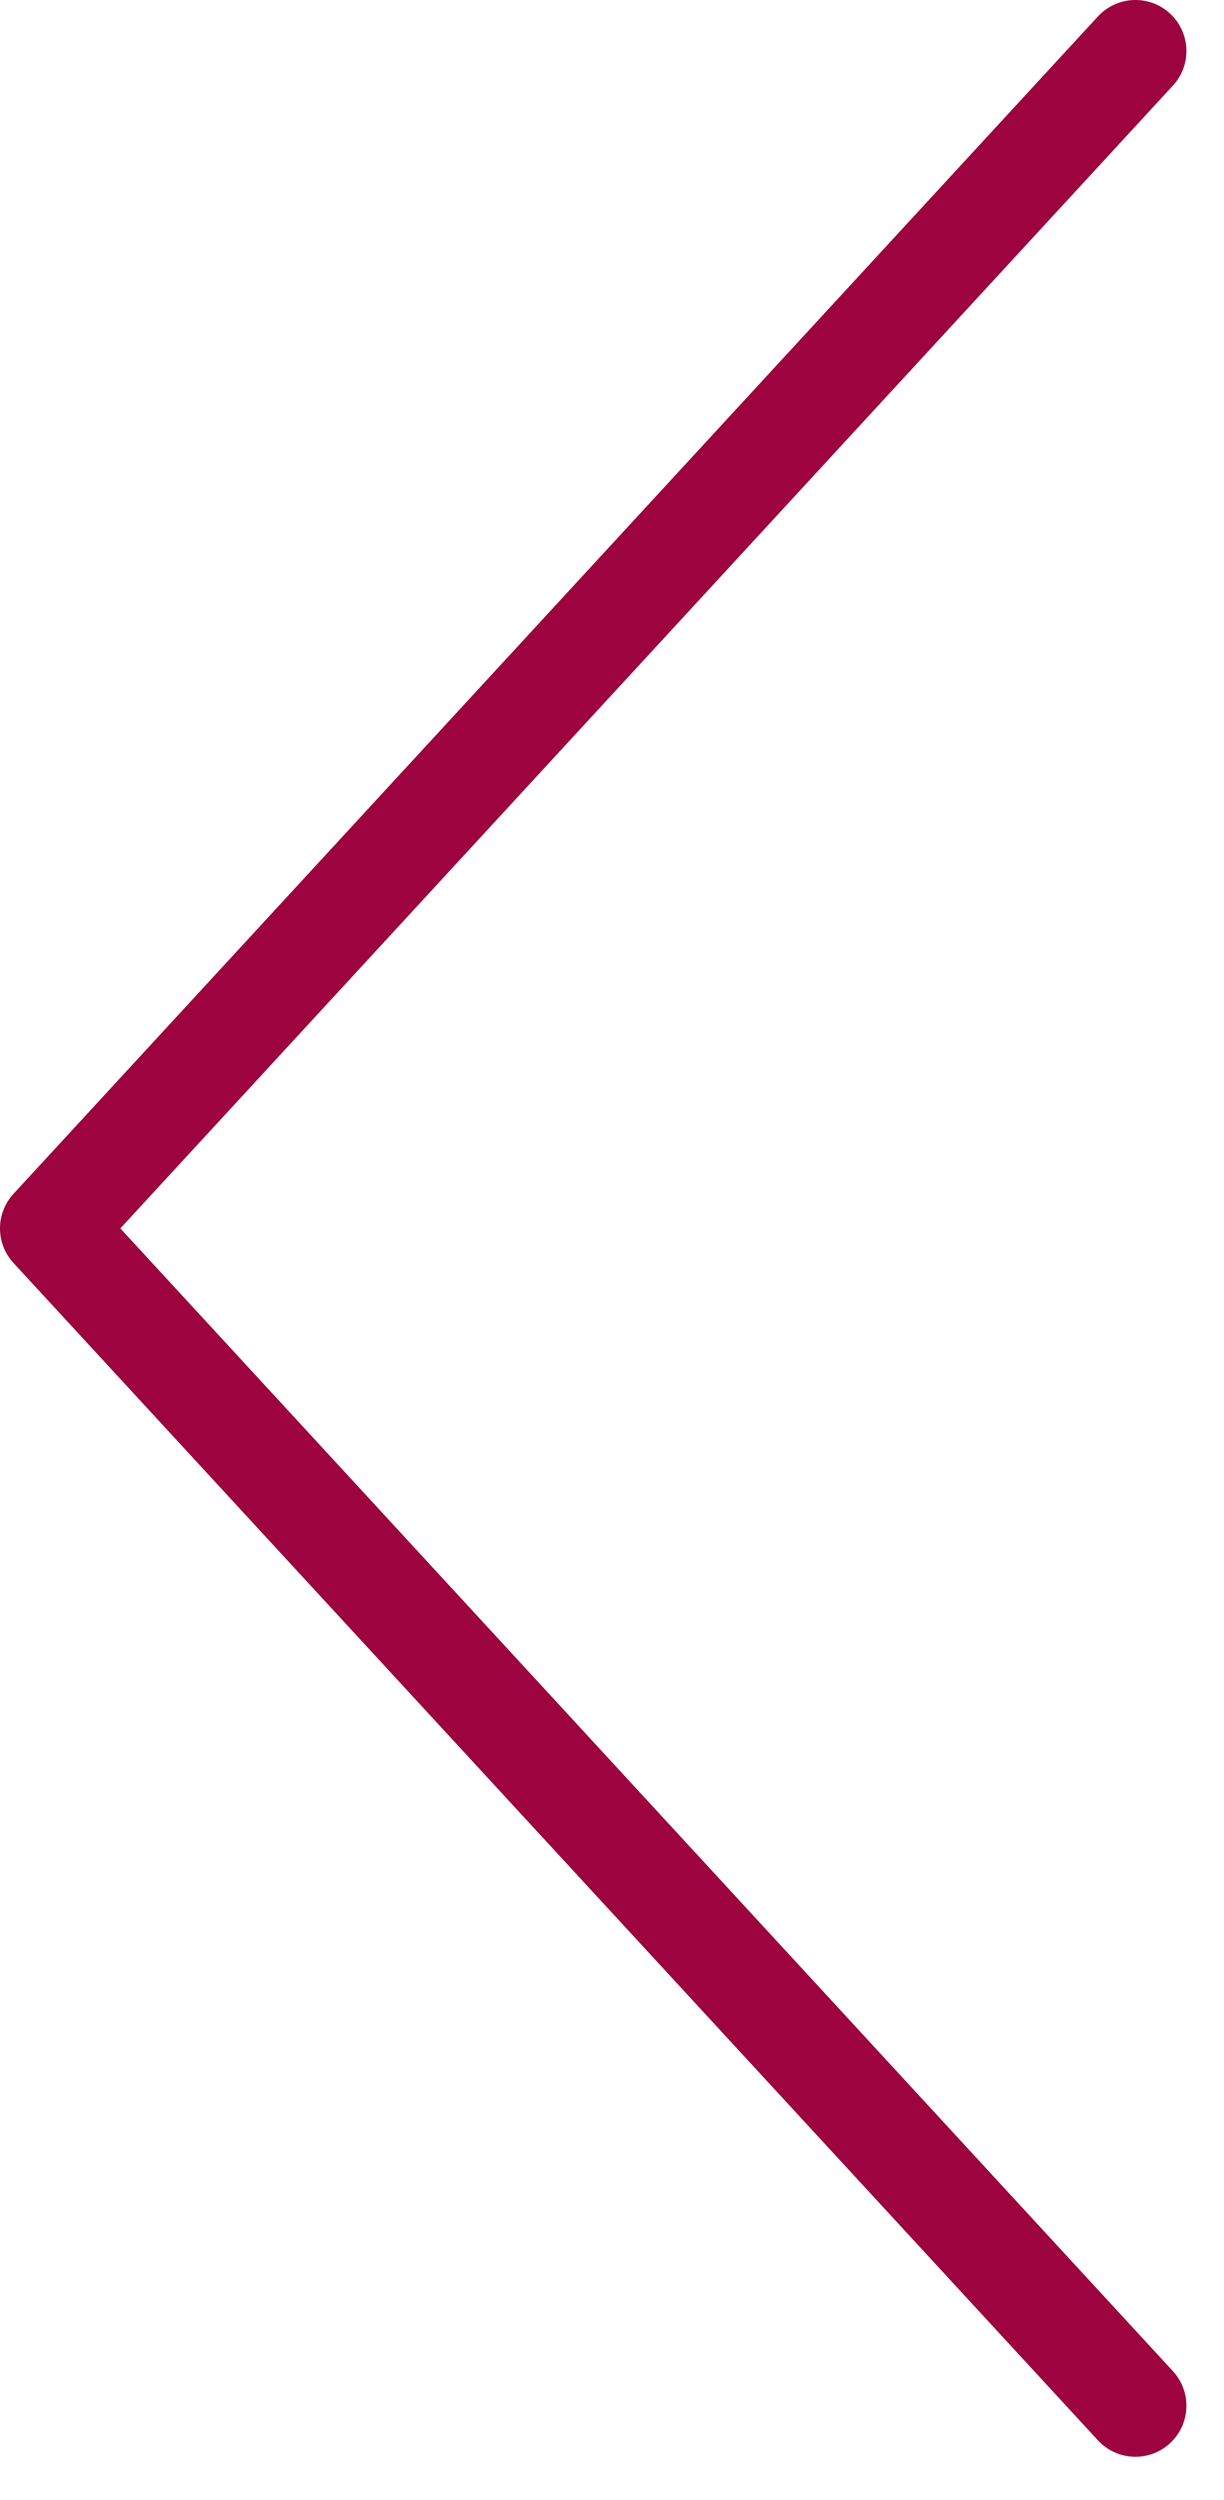
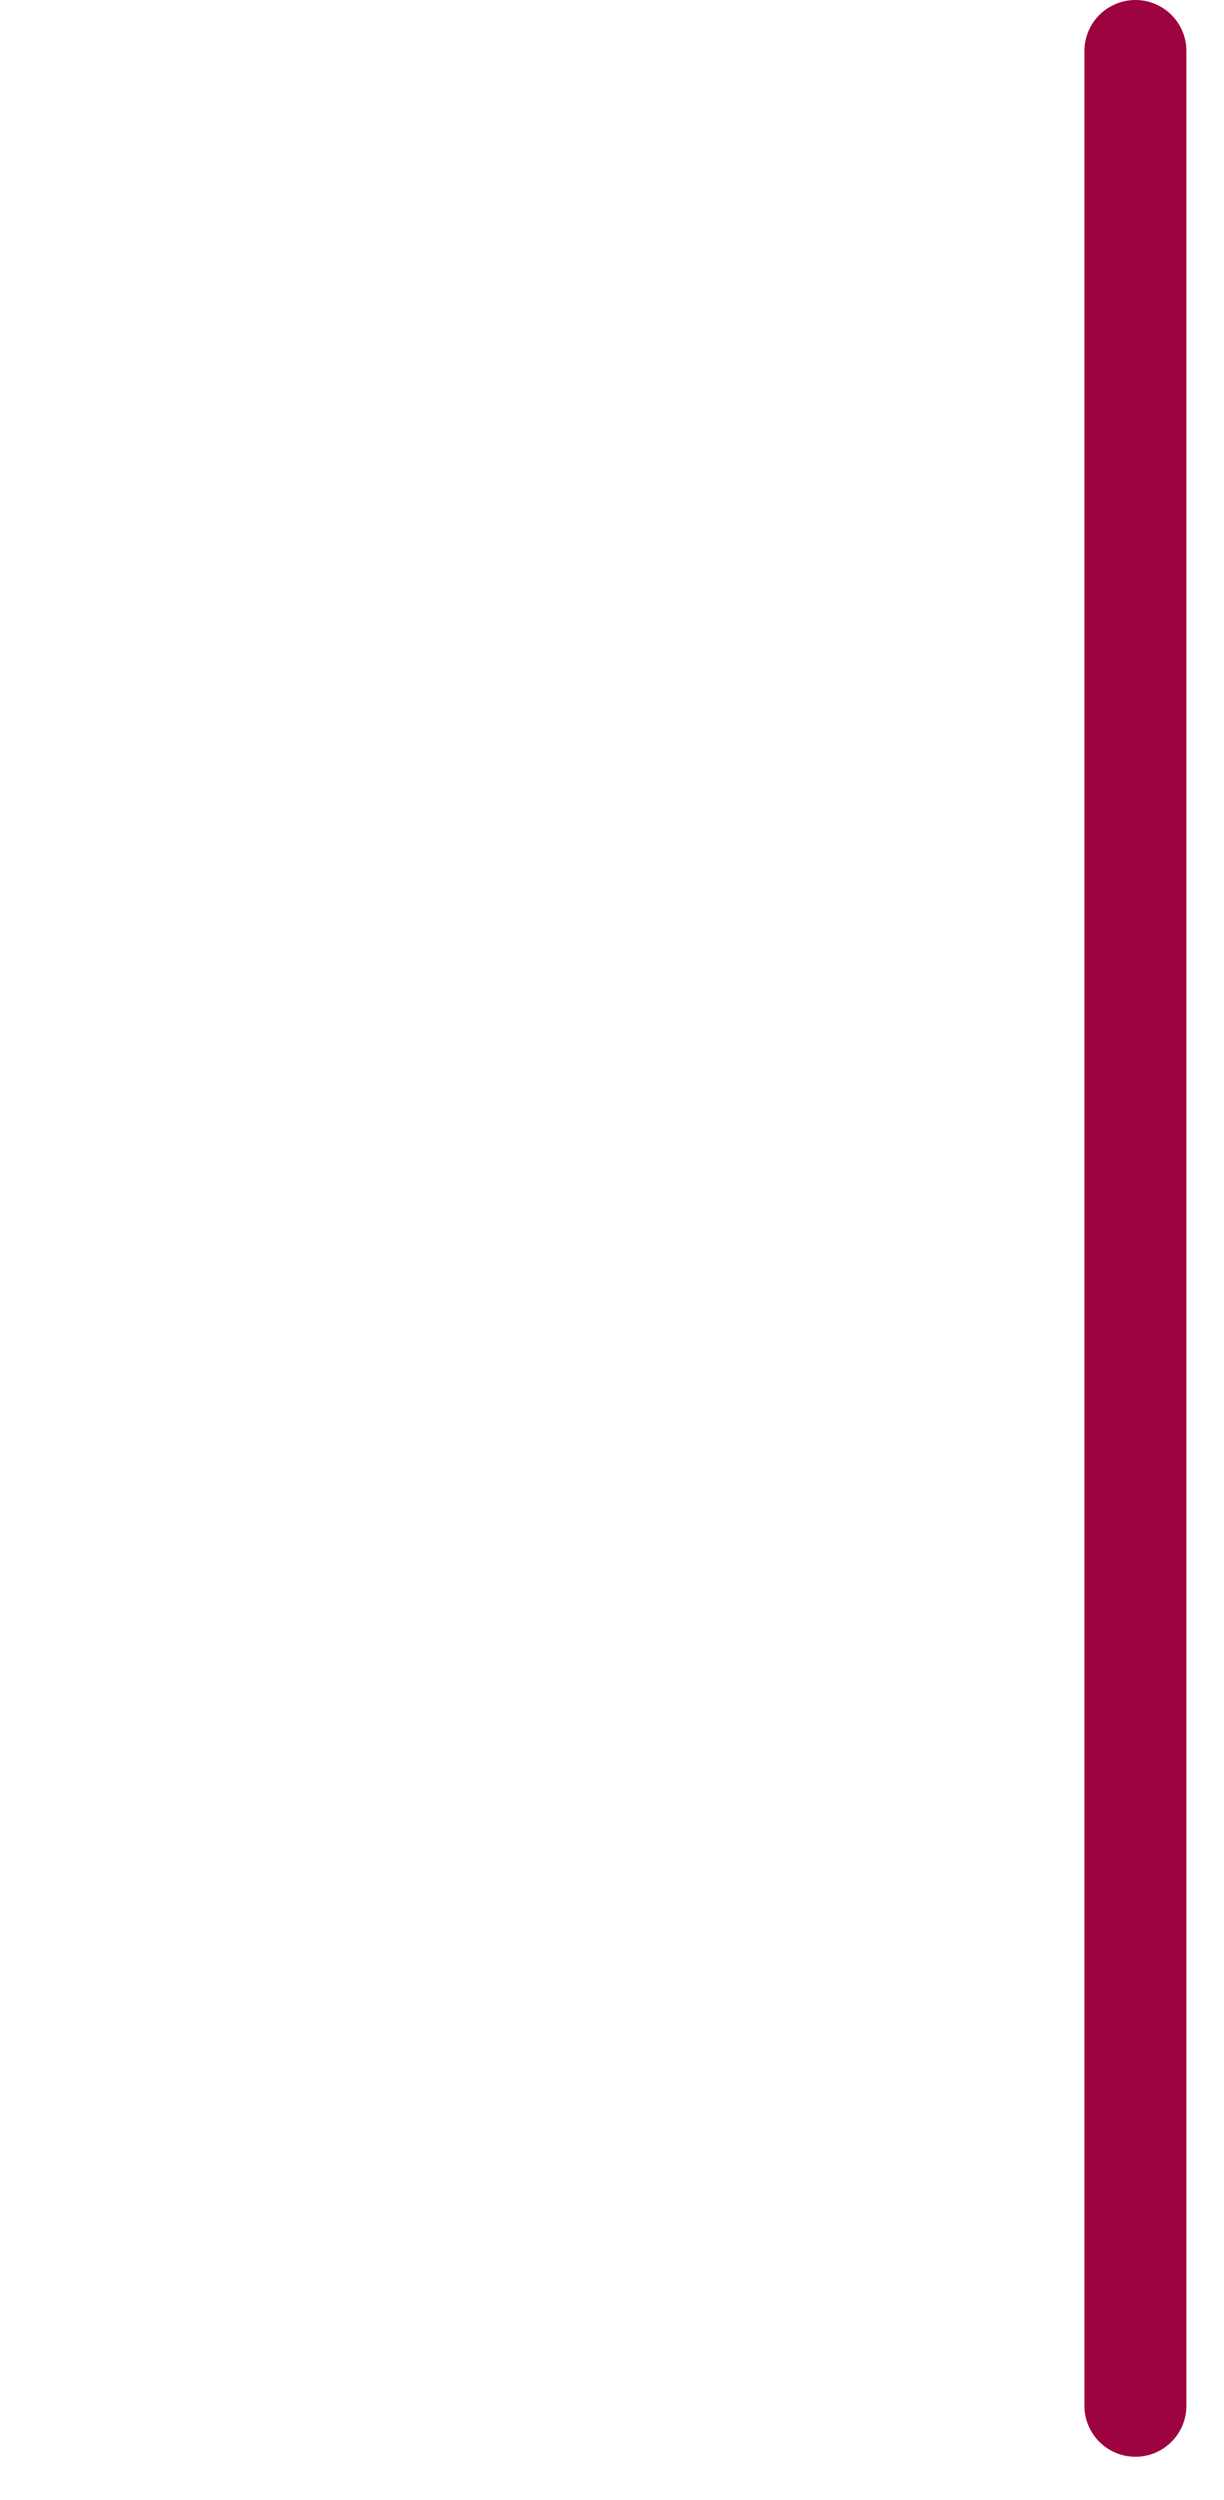
<svg xmlns="http://www.w3.org/2000/svg" width="24" height="49" viewBox="0 0 24 49" fill="none">
  <g id="ð¦ icon &quot;nav arrow right&quot;">
-     <path id="Vector" d="M22.263 47.151L1 24.076L22.263 1" stroke="#9D033F" stroke-width="2" stroke-linecap="round" stroke-linejoin="round" />
+     <path id="Vector" d="M22.263 47.151L22.263 1" stroke="#9D033F" stroke-width="2" stroke-linecap="round" stroke-linejoin="round" />
  </g>
</svg>